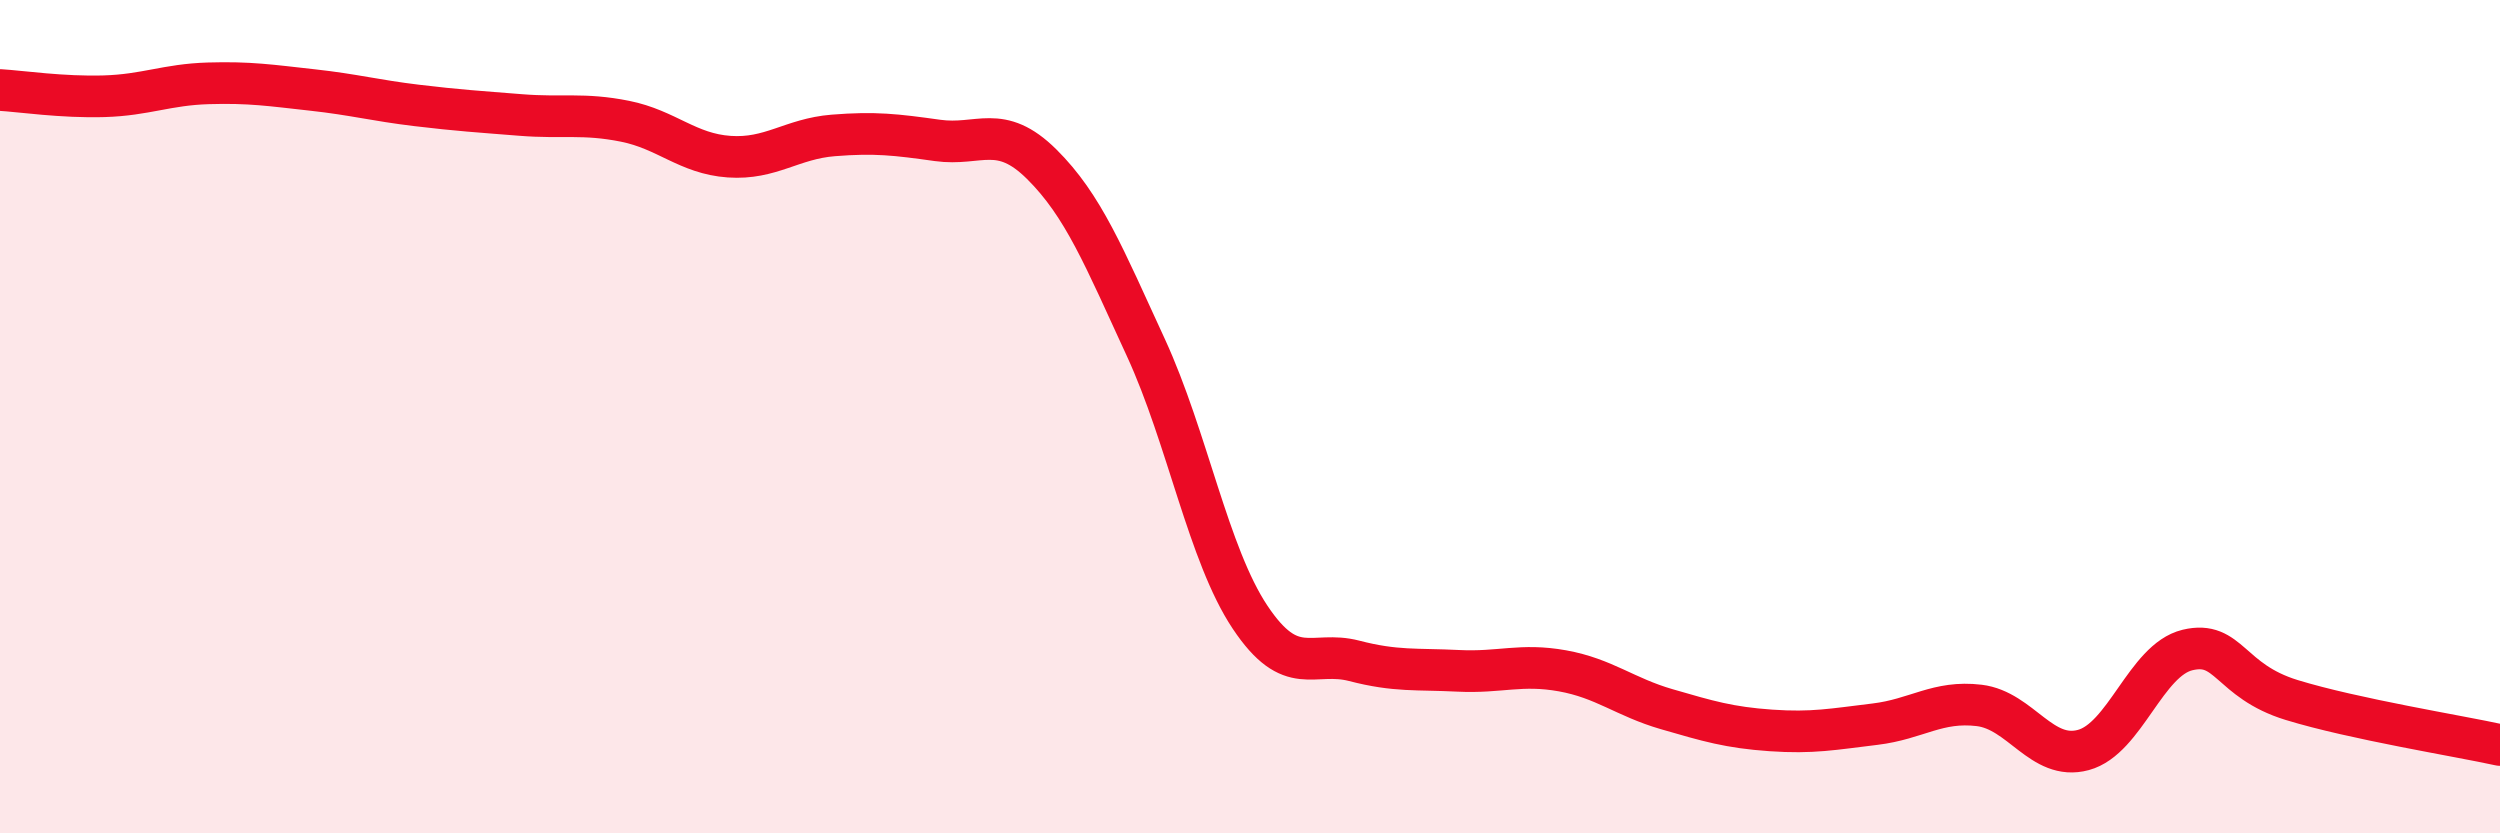
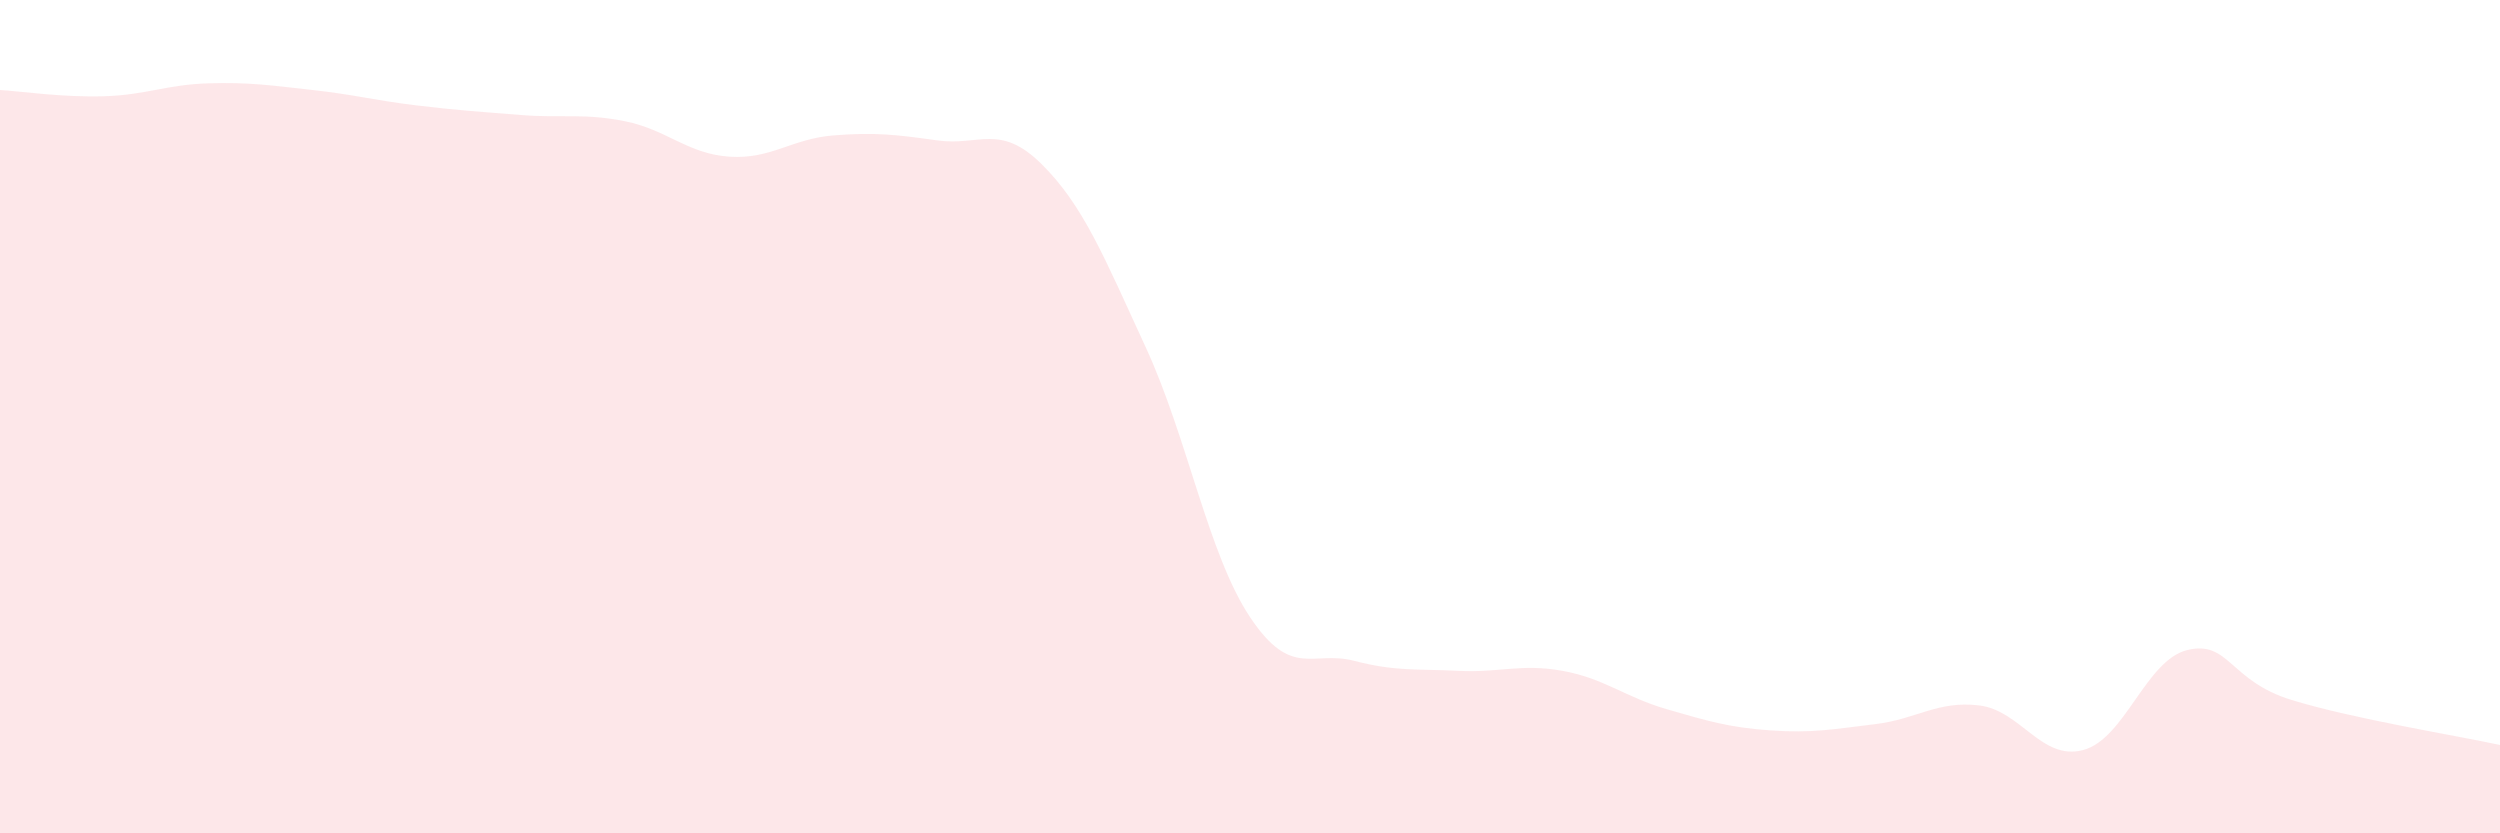
<svg xmlns="http://www.w3.org/2000/svg" width="60" height="20" viewBox="0 0 60 20">
  <path d="M 0,2.16 C 0.5,2.19 1.5,2.34 2.5,2.31 C 3.5,2.28 4,2.03 5,2 C 6,1.97 6.5,2.05 7.5,2.16 C 8.5,2.27 9,2.41 10,2.53 C 11,2.65 11.5,2.68 12.5,2.76 C 13.5,2.84 14,2.71 15,2.91 C 16,3.11 16.5,3.69 17.5,3.76 C 18.5,3.83 19,3.33 20,3.25 C 21,3.17 21.5,3.23 22.5,3.37 C 23.5,3.51 24,2.95 25,3.94 C 26,4.93 26.5,6.17 27.5,8.34 C 28.5,10.51 29,13.31 30,14.81 C 31,16.31 31.5,15.6 32.5,15.86 C 33.5,16.12 34,16.05 35,16.1 C 36,16.15 36.5,15.92 37.5,16.1 C 38.5,16.28 39,16.73 40,17.02 C 41,17.31 41.5,17.46 42.5,17.53 C 43.5,17.6 44,17.5 45,17.38 C 46,17.26 46.5,16.81 47.5,16.93 C 48.5,17.05 49,18.27 50,18 C 51,17.73 51.5,15.84 52.5,15.6 C 53.5,15.36 53.5,16.34 55,16.8 C 56.5,17.26 59,17.66 60,17.88L60 20L0 20Z" fill="#EB0A25" opacity="0.1" stroke-linecap="round" stroke-linejoin="round" />
-   <path d="M 0,2.16 C 0.5,2.19 1.5,2.34 2.5,2.31 C 3.5,2.28 4,2.03 5,2 C 6,1.97 6.5,2.05 7.5,2.16 C 8.5,2.27 9,2.41 10,2.53 C 11,2.65 11.5,2.68 12.5,2.76 C 13.5,2.84 14,2.71 15,2.91 C 16,3.11 16.5,3.69 17.5,3.76 C 18.5,3.83 19,3.33 20,3.25 C 21,3.17 21.5,3.23 22.5,3.37 C 23.5,3.51 24,2.95 25,3.94 C 26,4.93 26.5,6.17 27.5,8.34 C 28.5,10.51 29,13.31 30,14.81 C 31,16.31 31.5,15.6 32.5,15.86 C 33.5,16.12 34,16.05 35,16.1 C 36,16.15 36.5,15.92 37.5,16.1 C 38.5,16.28 39,16.73 40,17.02 C 41,17.31 41.5,17.46 42.5,17.53 C 43.5,17.6 44,17.5 45,17.38 C 46,17.26 46.5,16.81 47.5,16.93 C 48.5,17.05 49,18.27 50,18 C 51,17.73 51.5,15.84 52.5,15.6 C 53.5,15.36 53.5,16.34 55,16.8 C 56.5,17.26 59,17.66 60,17.88" stroke="#EB0A25" stroke-width="1" fill="none" stroke-linecap="round" stroke-linejoin="round" />
</svg>